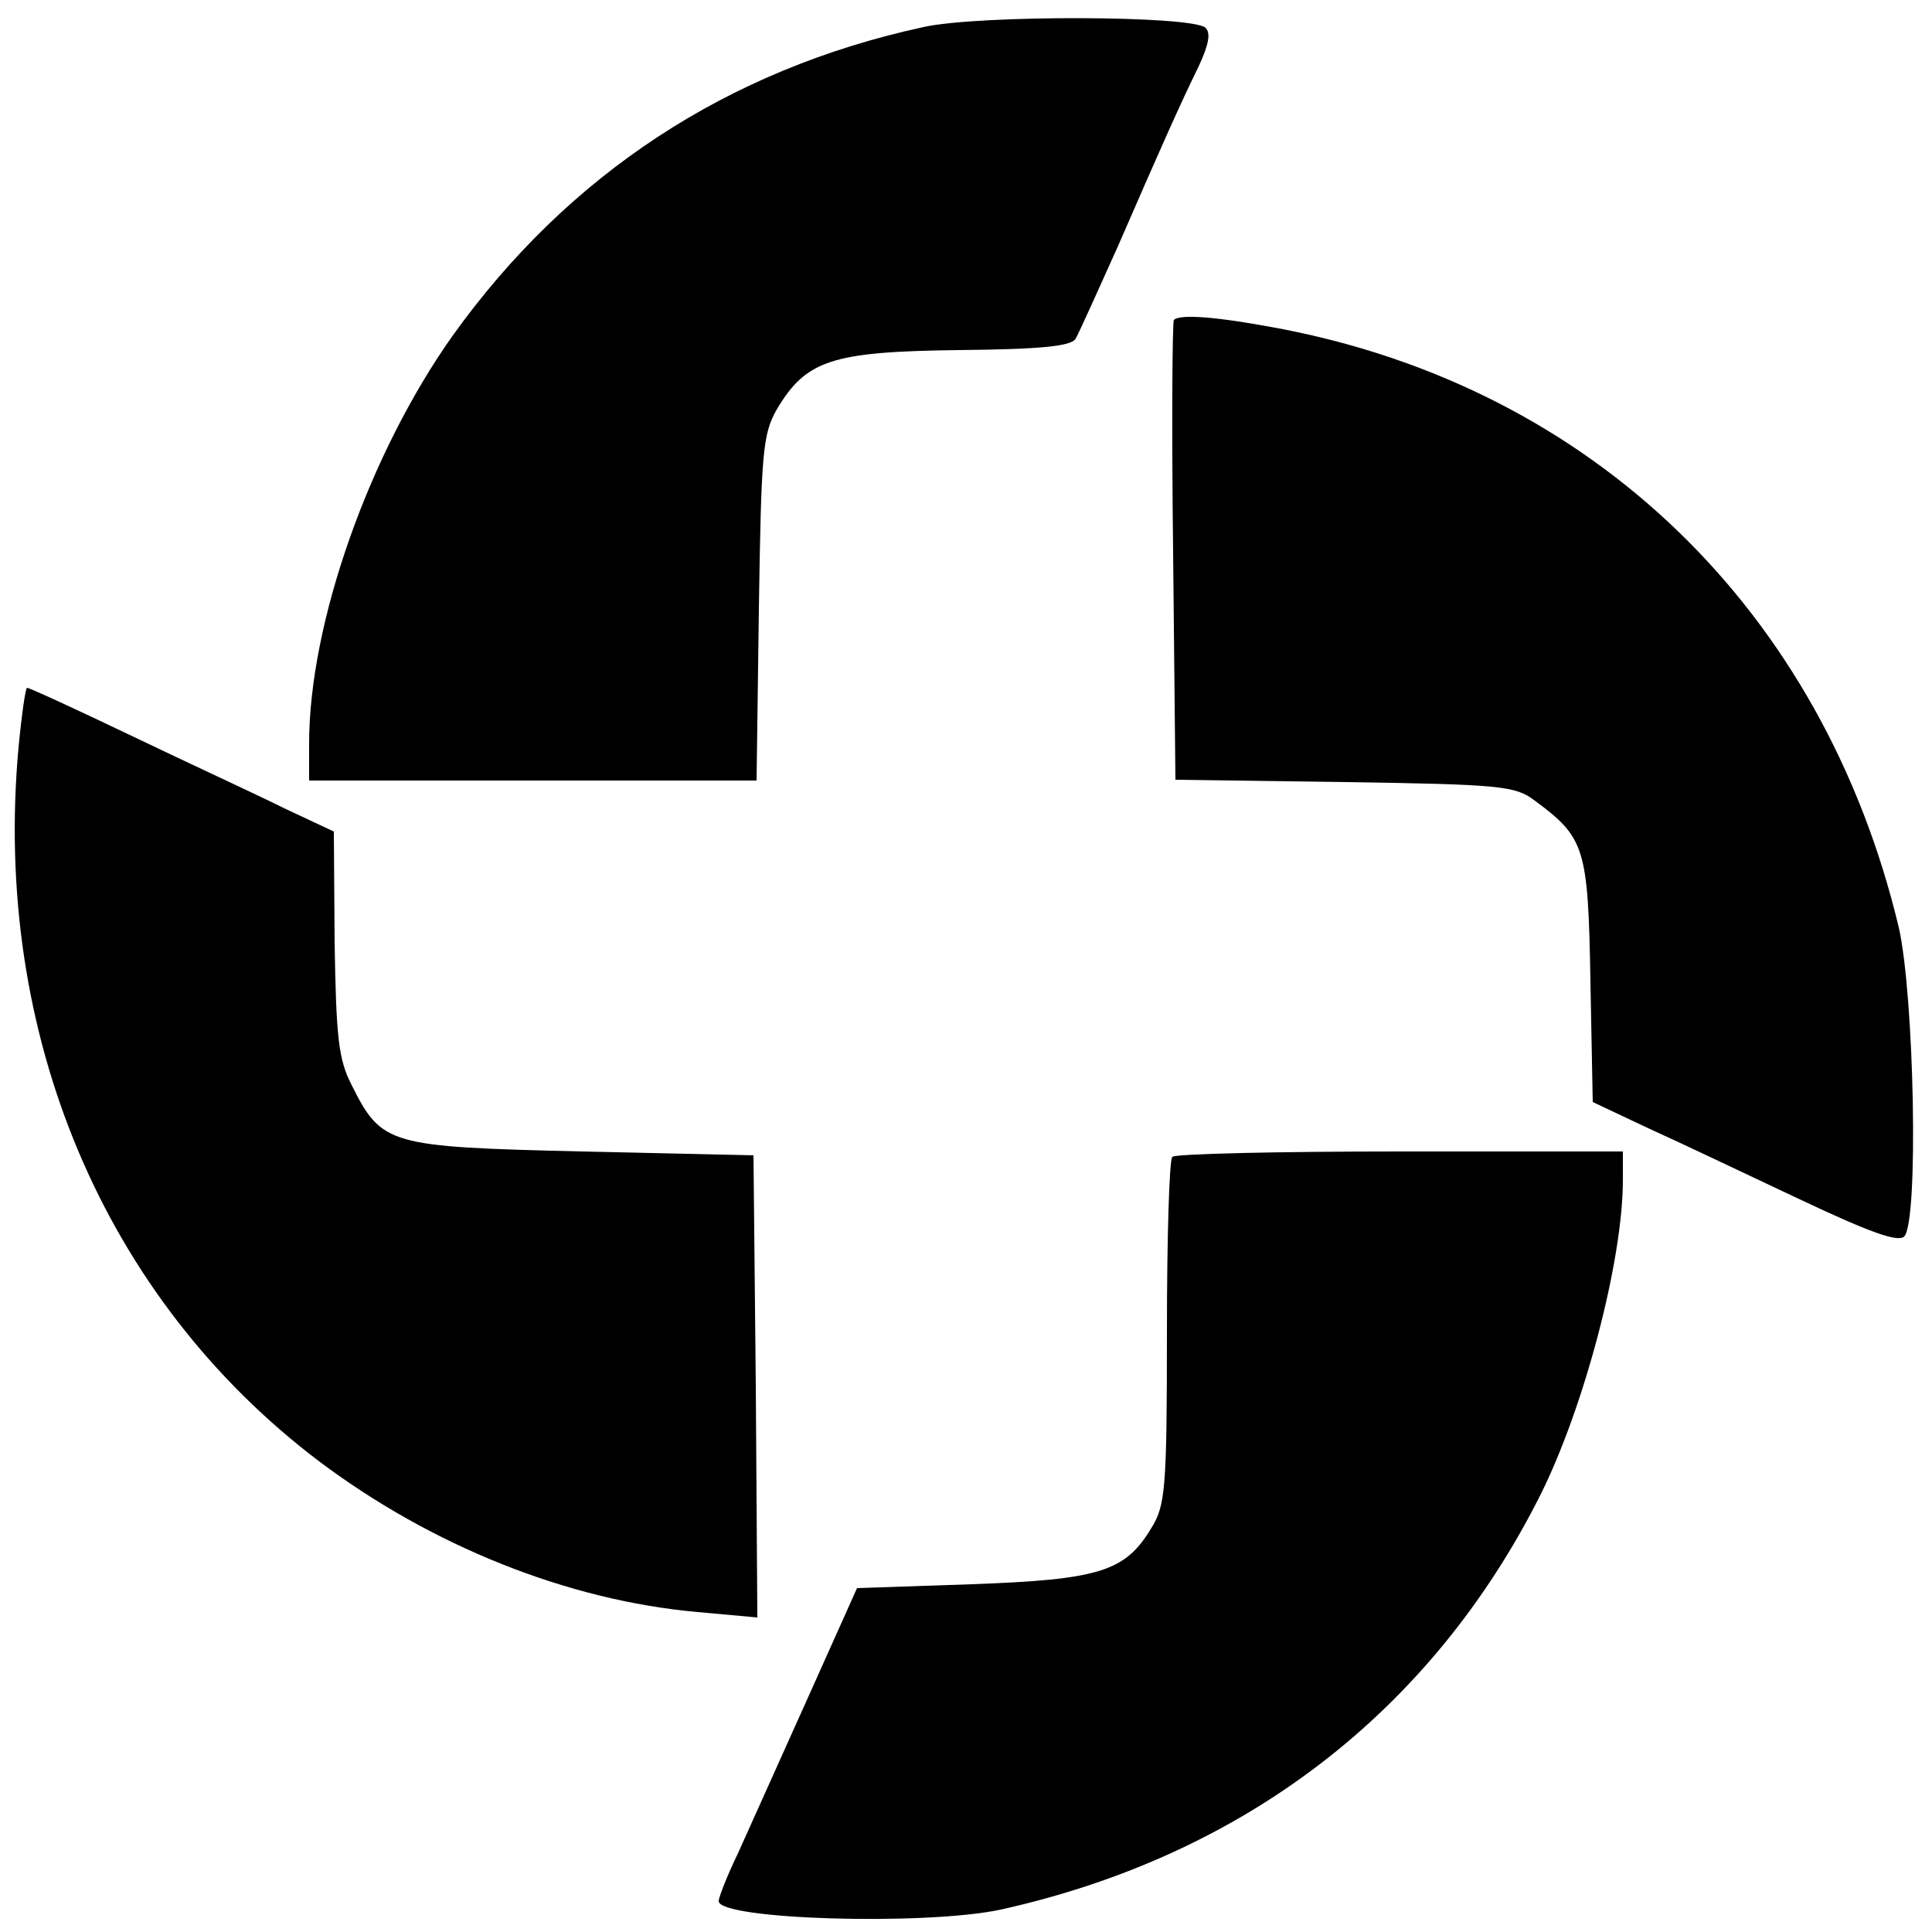
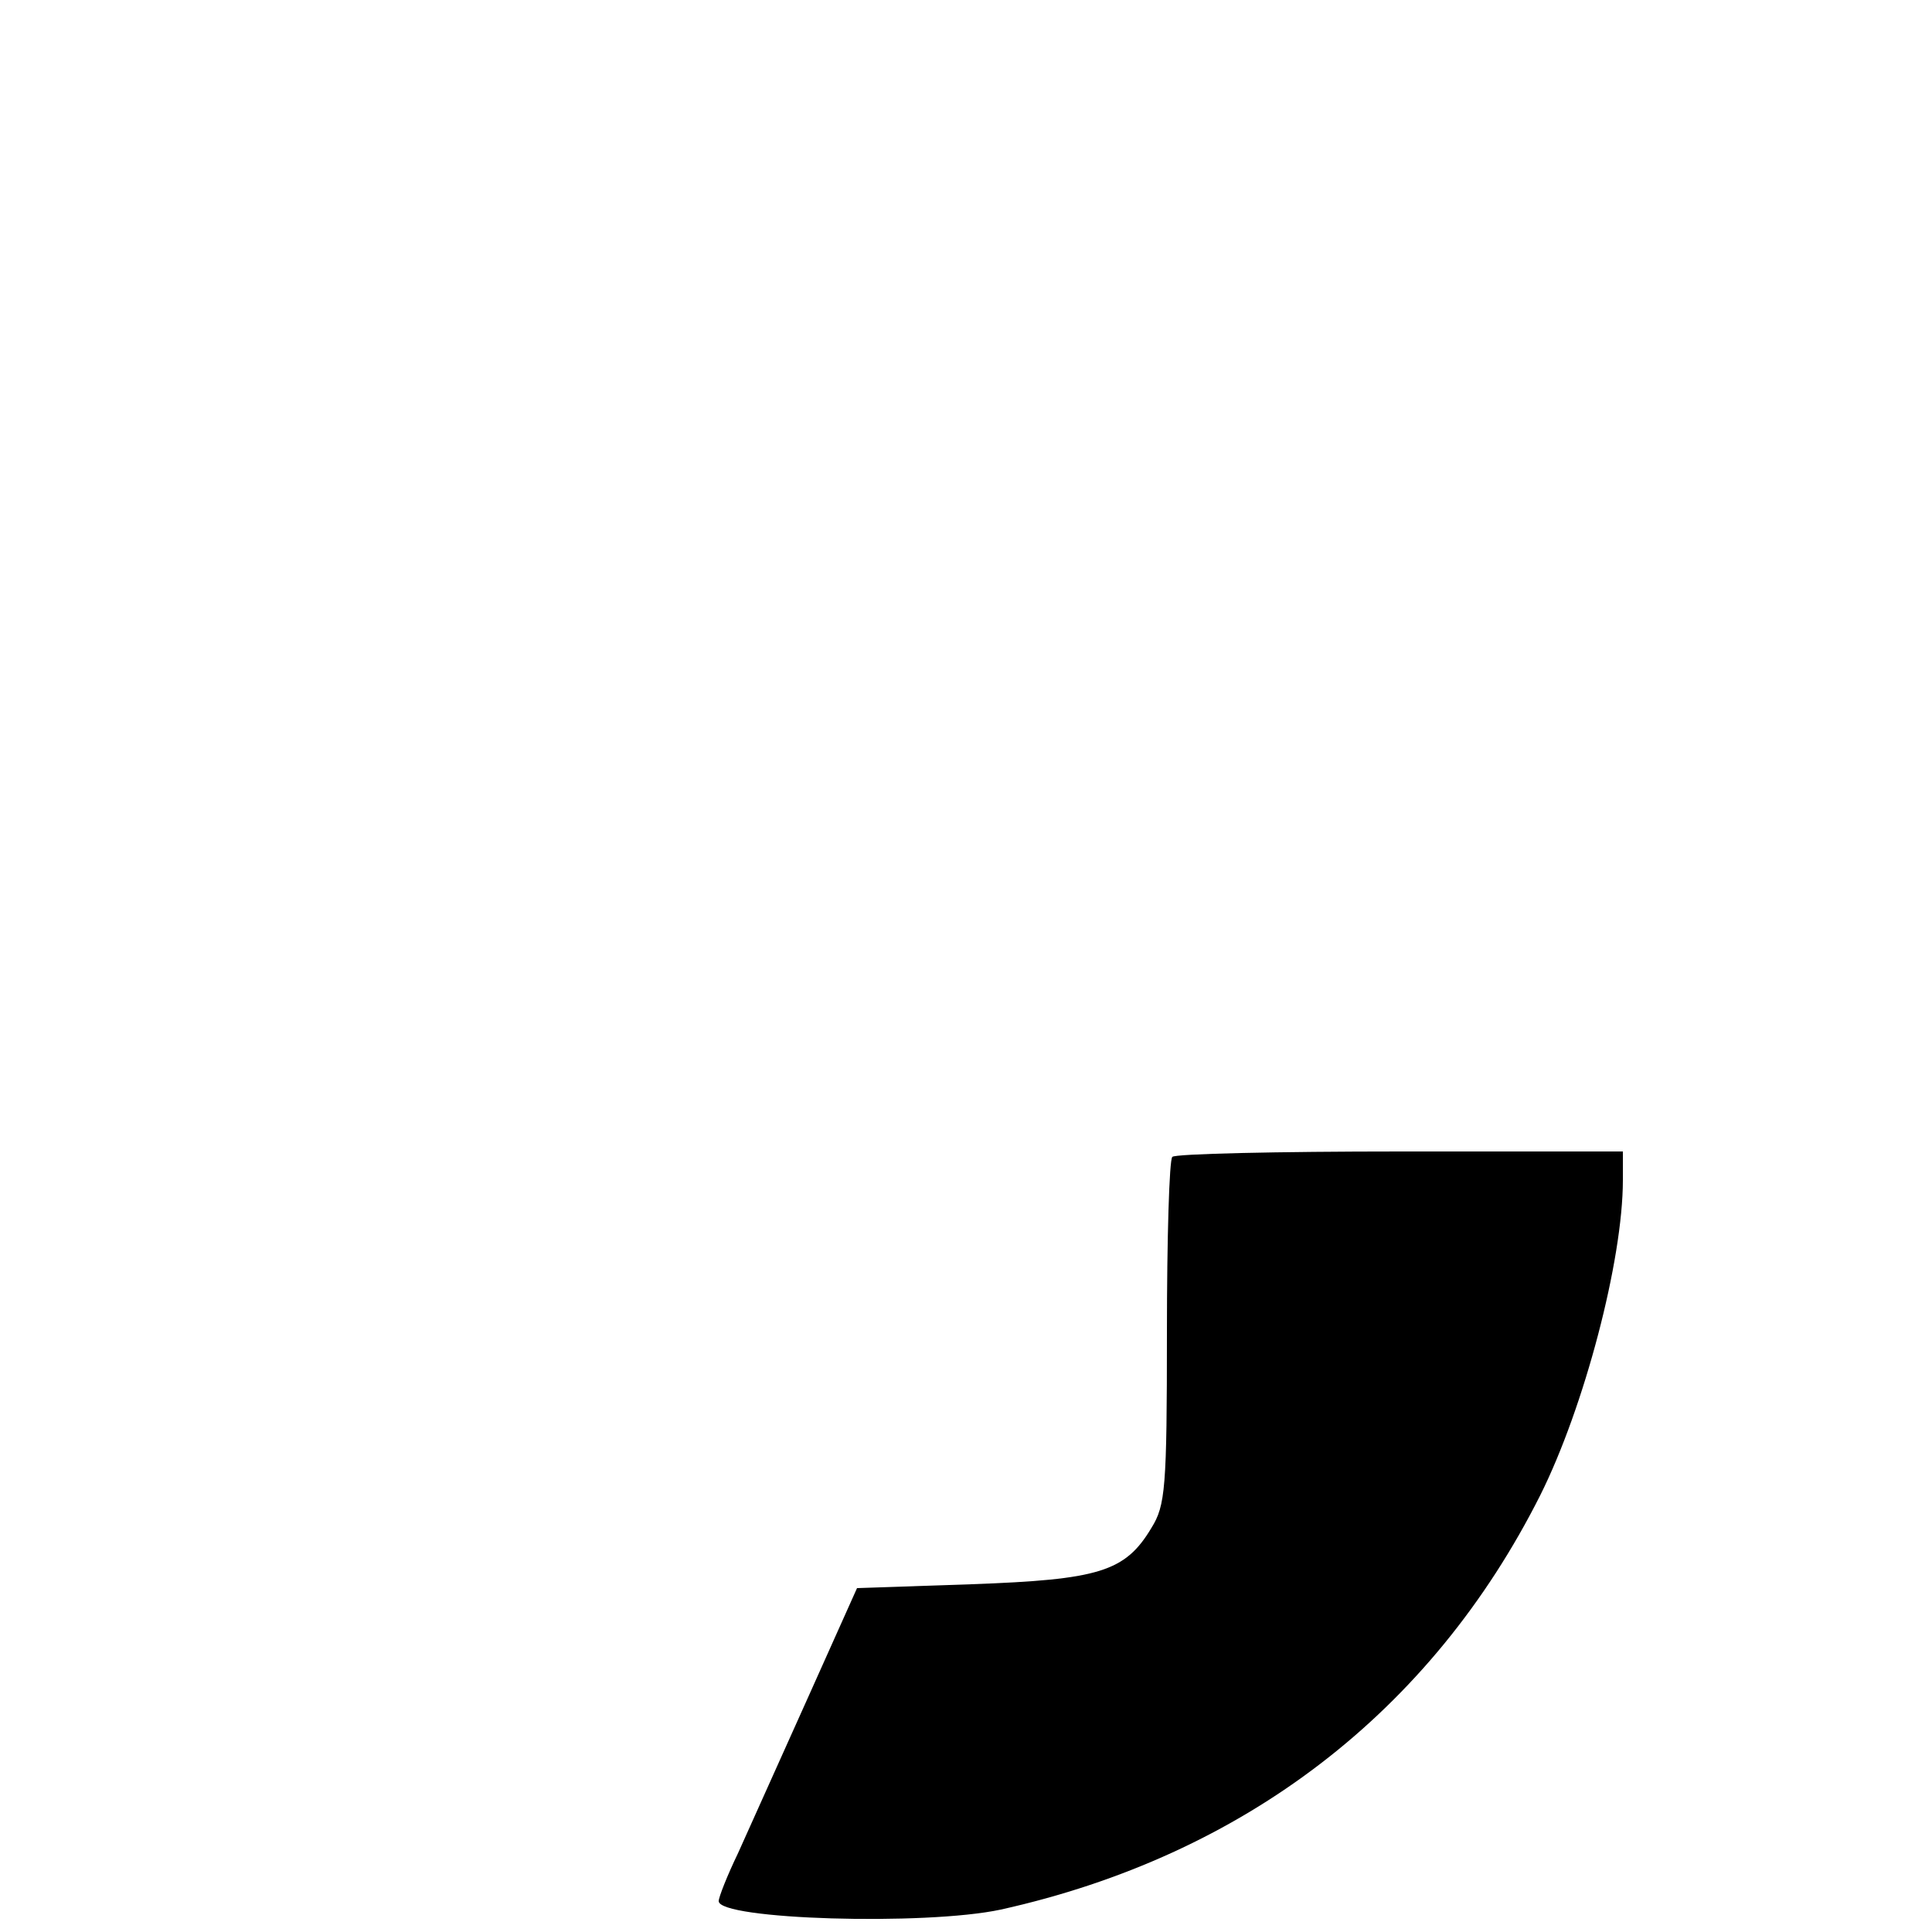
<svg xmlns="http://www.w3.org/2000/svg" version="1.0" width="250pt" height="250pt" viewBox="0 0 250 250" preserveAspectRatio="xMidYMid meet">
  <g transform="translate(0,250) scale(0.1,-0.1)" fill="#000000" stroke="none">
-     <path d="M1195 2465 c-254 -55 -460 -191 -609 -399 -108 -152 -186 -372 -186 -528 l0 -48 289 0 290 0 3 223 c3 202 5 225 23 257 38 64 71 75 235 77 107 1 147 5 152 15 4 7 28 60 54 118 60 138 82 187 105 234 13 28 16 43 9 50 -16 16 -293 17 -365 1z" />
-     <path d="M1519 2086 c-2 -2 -3 -137 -1 -300 l3 -295 219 -3 c203 -3 221 -5 246 -24 65 -48 69 -61 72 -233 l3 -157 72 -34 c40 -18 128 -60 196 -92 89 -42 127 -56 135 -48 19 19 13 312 -7 400 -98 410 -396 698 -802 775 -79 15 -128 19 -136 11z" />
-     <path d="M24 1533 c-34 -371 110 -713 389 -924 145 -109 321 -180 490 -195 l77 -7 -2 299 -3 299 -222 5 c-250 6 -259 8 -298 86 -17 33 -20 61 -22 184 l-1 144 -64 30 c-34 17 -123 58 -196 93 -73 35 -134 63 -137 63 -2 0 -7 -35 -11 -77z" />
    <path d="M1517 1003 c-4 -3 -7 -106 -7 -227 0 -202 -2 -224 -20 -253 -34 -57 -68 -67 -233 -73 l-148 -5 -65 -145 c-36 -80 -76 -169 -89 -198 -14 -29 -25 -57 -25 -62 0 -24 267 -32 365 -11 315 70 557 256 698 536 57 114 107 304 107 408 l0 37 -288 0 c-159 0 -292 -3 -295 -7z" />
  </g>
</svg>